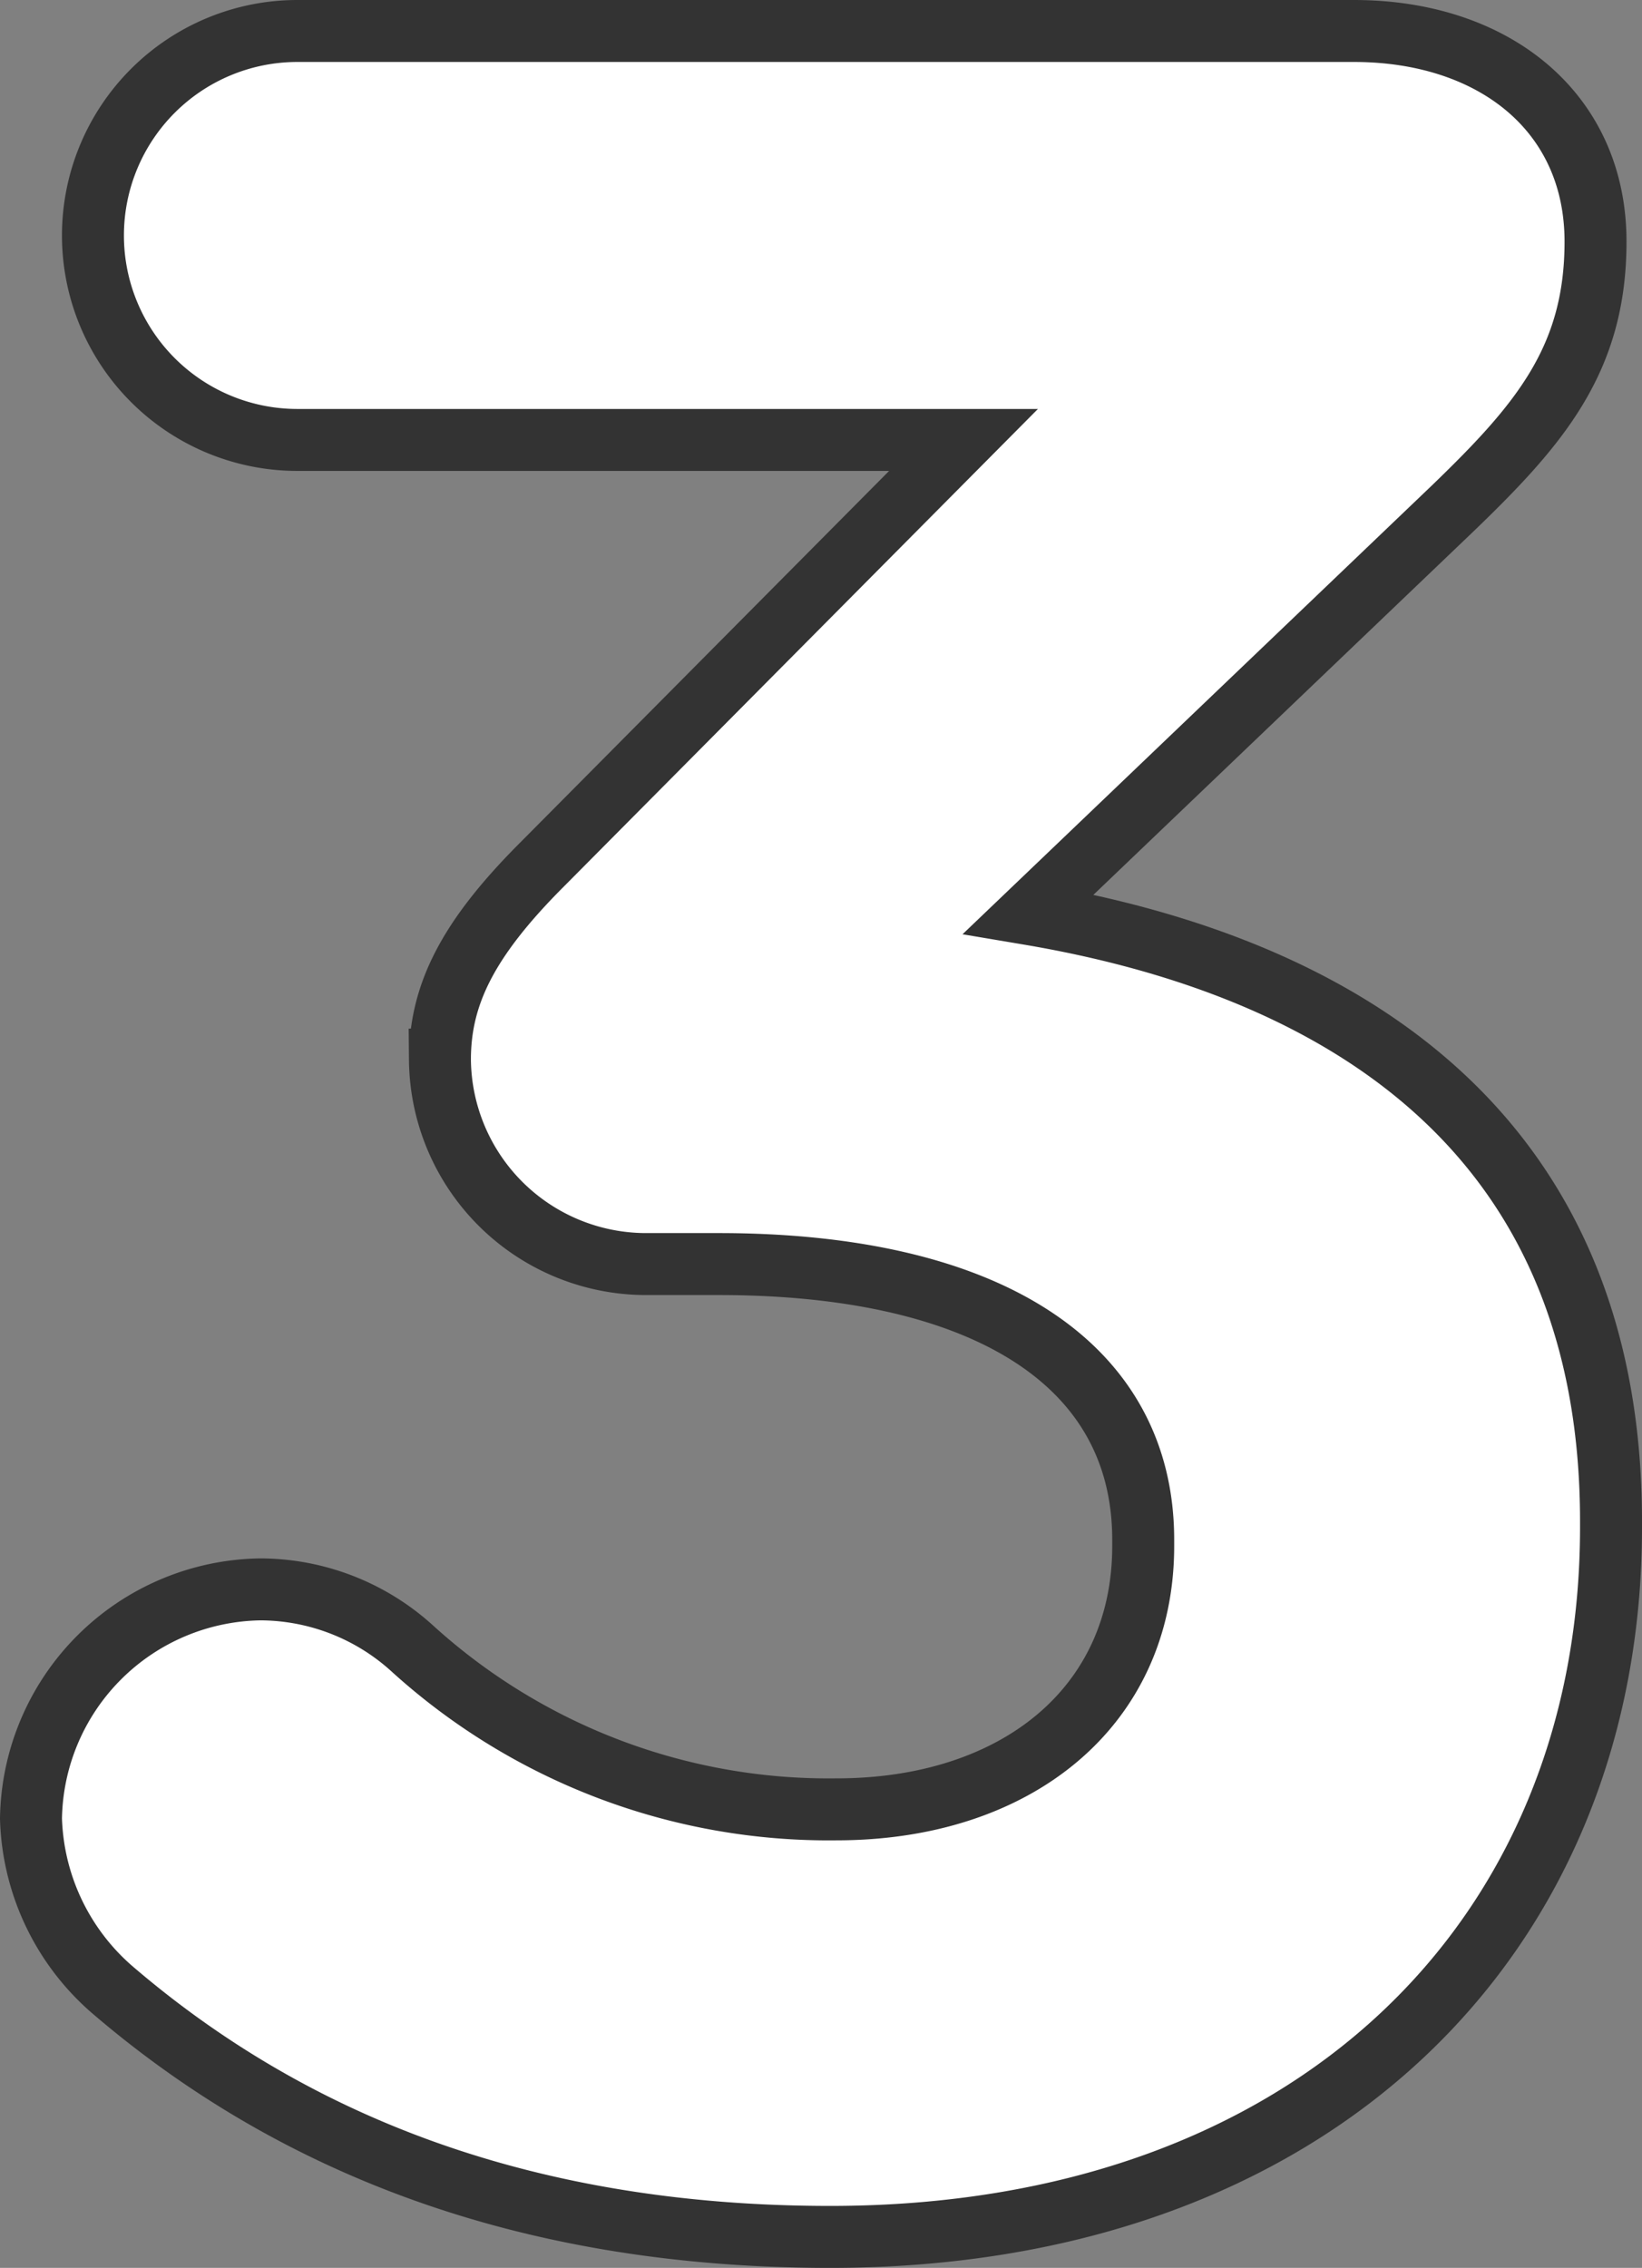
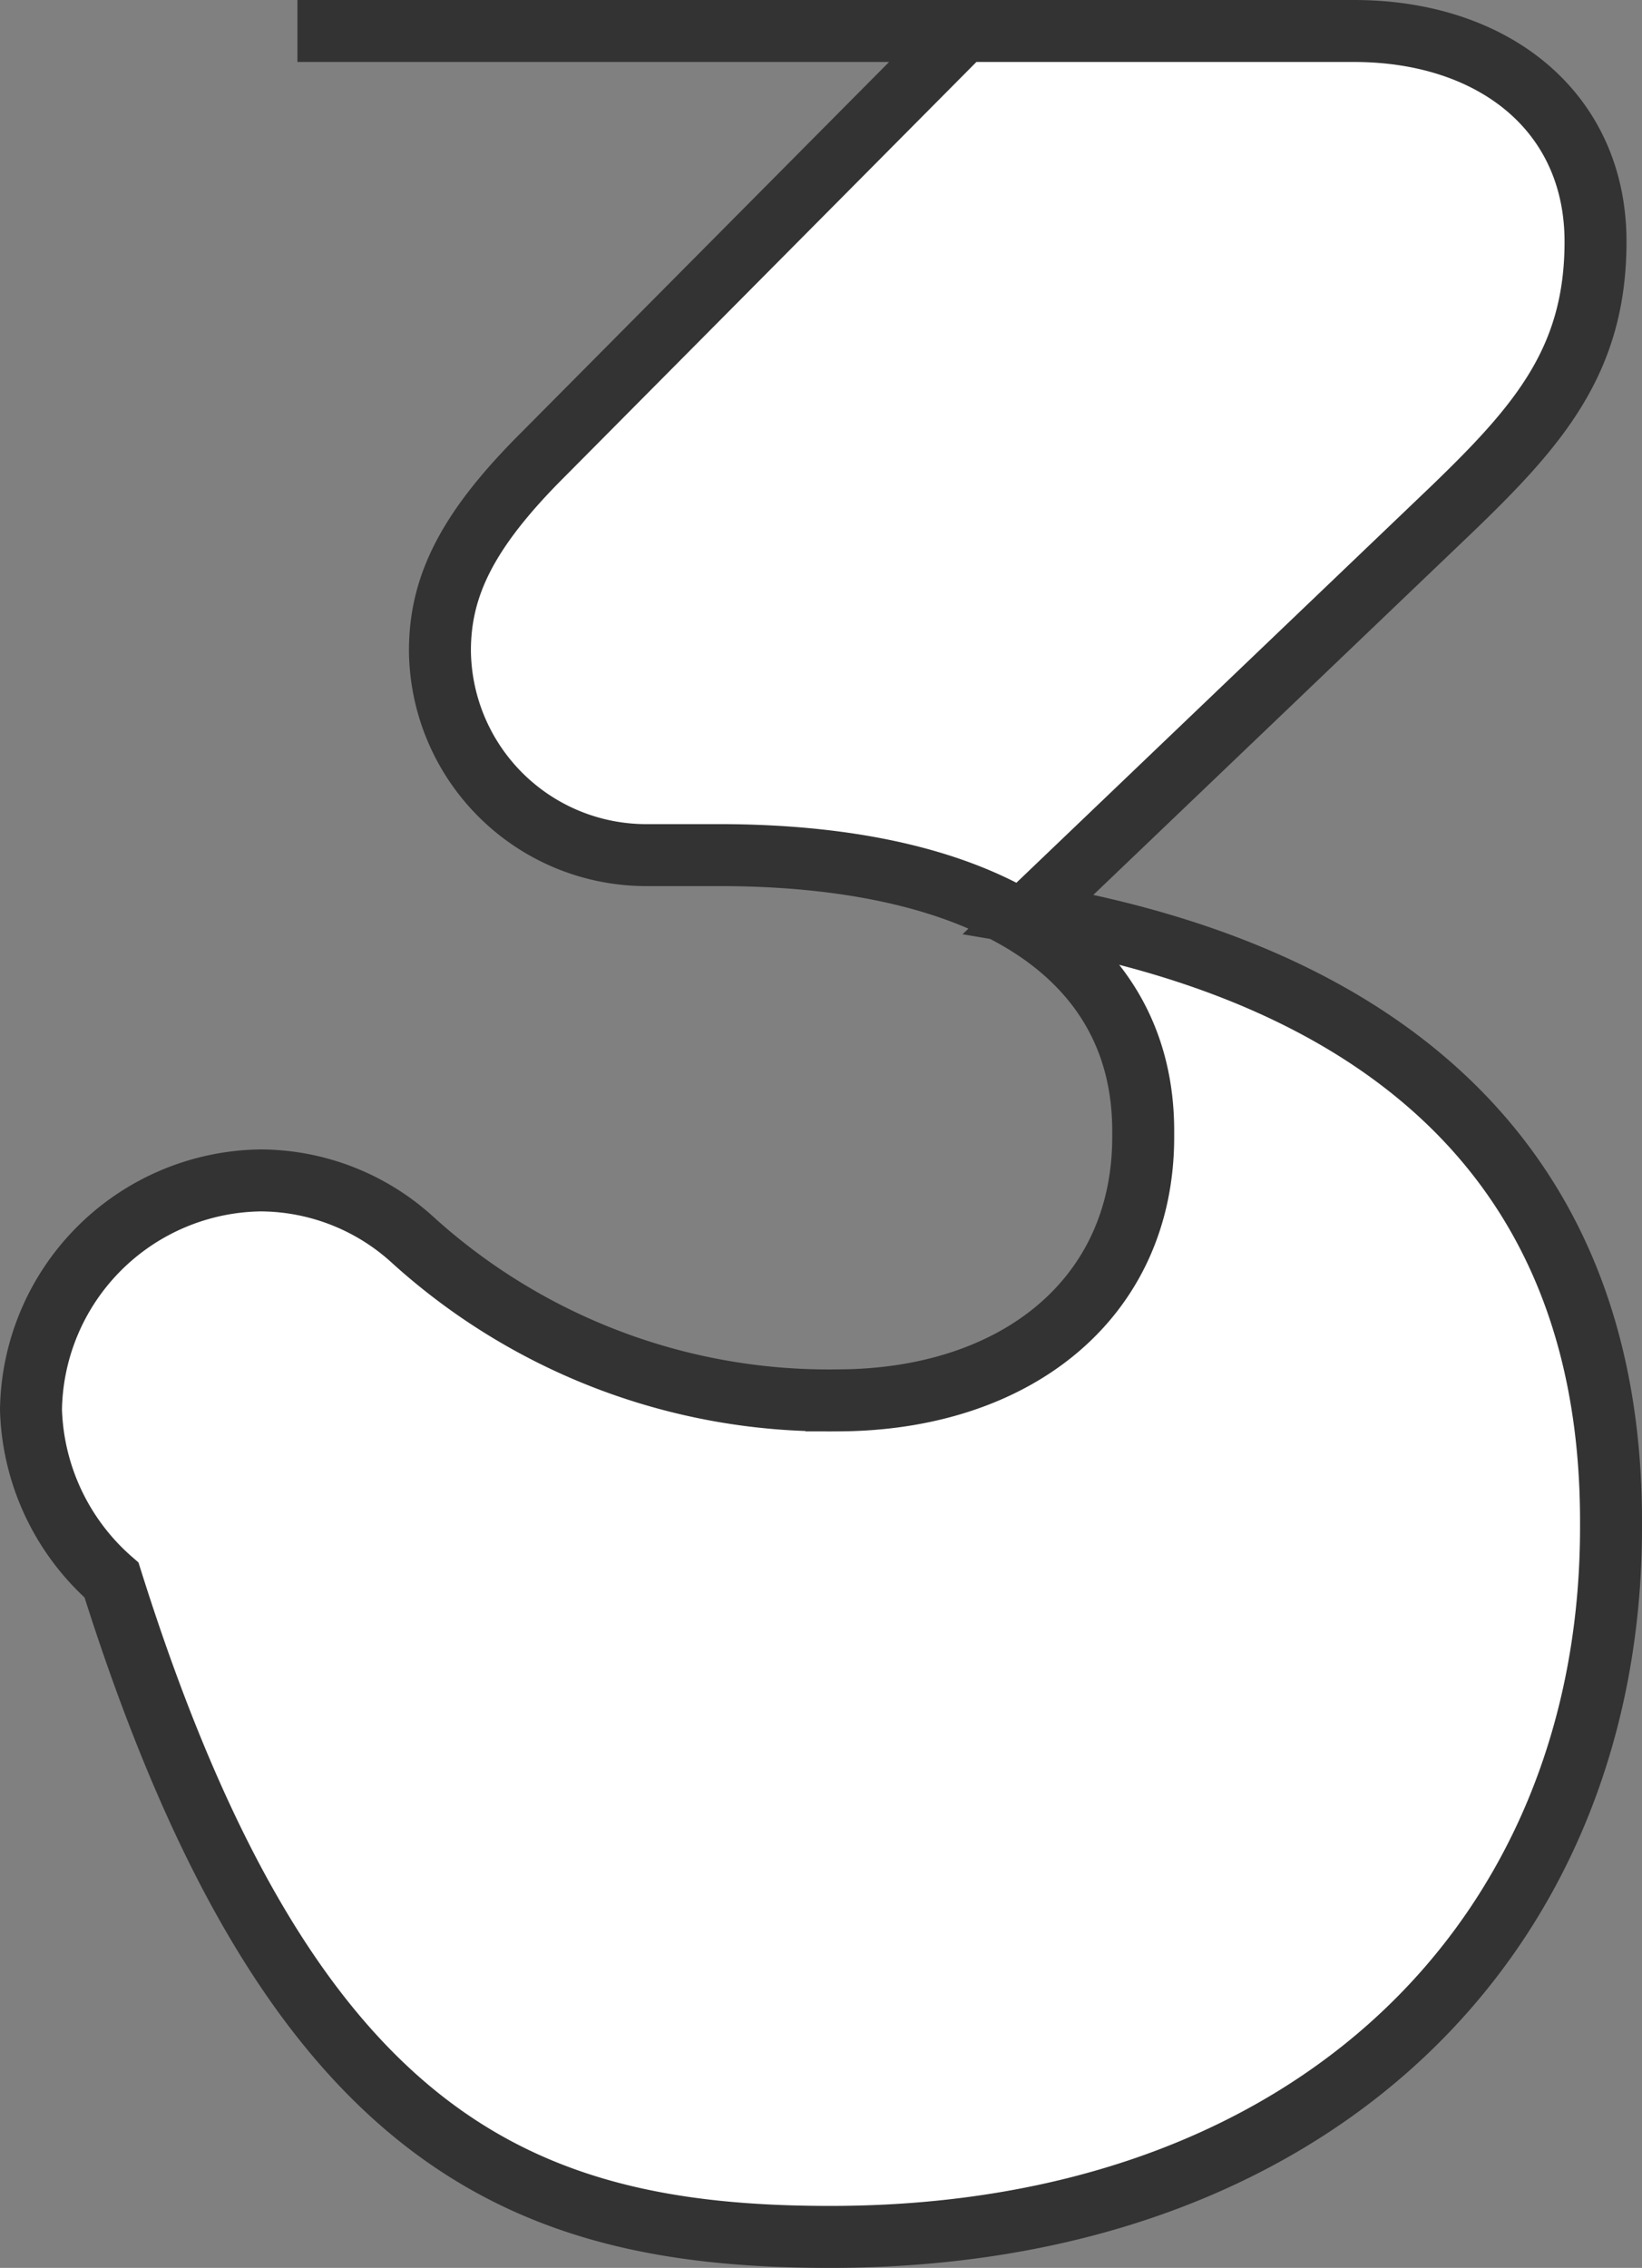
<svg xmlns="http://www.w3.org/2000/svg" width="53" height="73.2" viewBox="0 0 53 73.2">
  <rect x="0" y="0" width="53" height="73.2" fill="#808080" stroke="none" />
-   <path id="パス_2694" data-name="パス 2694" d="M139.05,81.2c15.6,0,25.2-9.7,25.2-22.9v-.2c0-13-9.3-18-18.8-19.6l13.7-13.1c2.8-2.7,4.6-4.8,4.6-8.6,0-4.2-3.3-6.8-7.8-6.8h-34.1a6.6,6.6,0,1,0,0,13.2h21.5l-13.6,13.7c-2.4,2.4-3.3,4.2-3.3,6.3a6.659,6.659,0,0,0,6.6,6.6h2.4c8.6,0,13.7,3.2,13.7,8.9v.2c0,5.2-4.1,8.5-9.9,8.5a19.982,19.982,0,0,1-13.7-5.2,7.314,7.314,0,0,0-4.9-1.9,7.514,7.514,0,0,0-7.4,7.4,7.594,7.594,0,0,0,2.6,5.5C121.55,78.1,129.05,81.2,139.05,81.2Z" transform="translate(-112.25 -9)" fill="#fff" stroke="#333" stroke-width="2" />
+   <path id="パス_2694" data-name="パス 2694" d="M139.05,81.2c15.6,0,25.2-9.7,25.2-22.9v-.2c0-13-9.3-18-18.8-19.6l13.7-13.1c2.8-2.7,4.6-4.8,4.6-8.6,0-4.2-3.3-6.8-7.8-6.8h-34.1h21.5l-13.6,13.7c-2.4,2.4-3.3,4.2-3.3,6.3a6.659,6.659,0,0,0,6.6,6.6h2.4c8.6,0,13.7,3.2,13.7,8.9v.2c0,5.2-4.1,8.5-9.9,8.5a19.982,19.982,0,0,1-13.7-5.2,7.314,7.314,0,0,0-4.9-1.9,7.514,7.514,0,0,0-7.4,7.4,7.594,7.594,0,0,0,2.6,5.5C121.55,78.1,129.05,81.2,139.05,81.2Z" transform="translate(-112.25 -9)" fill="#fff" stroke="#333" stroke-width="2" />
</svg>